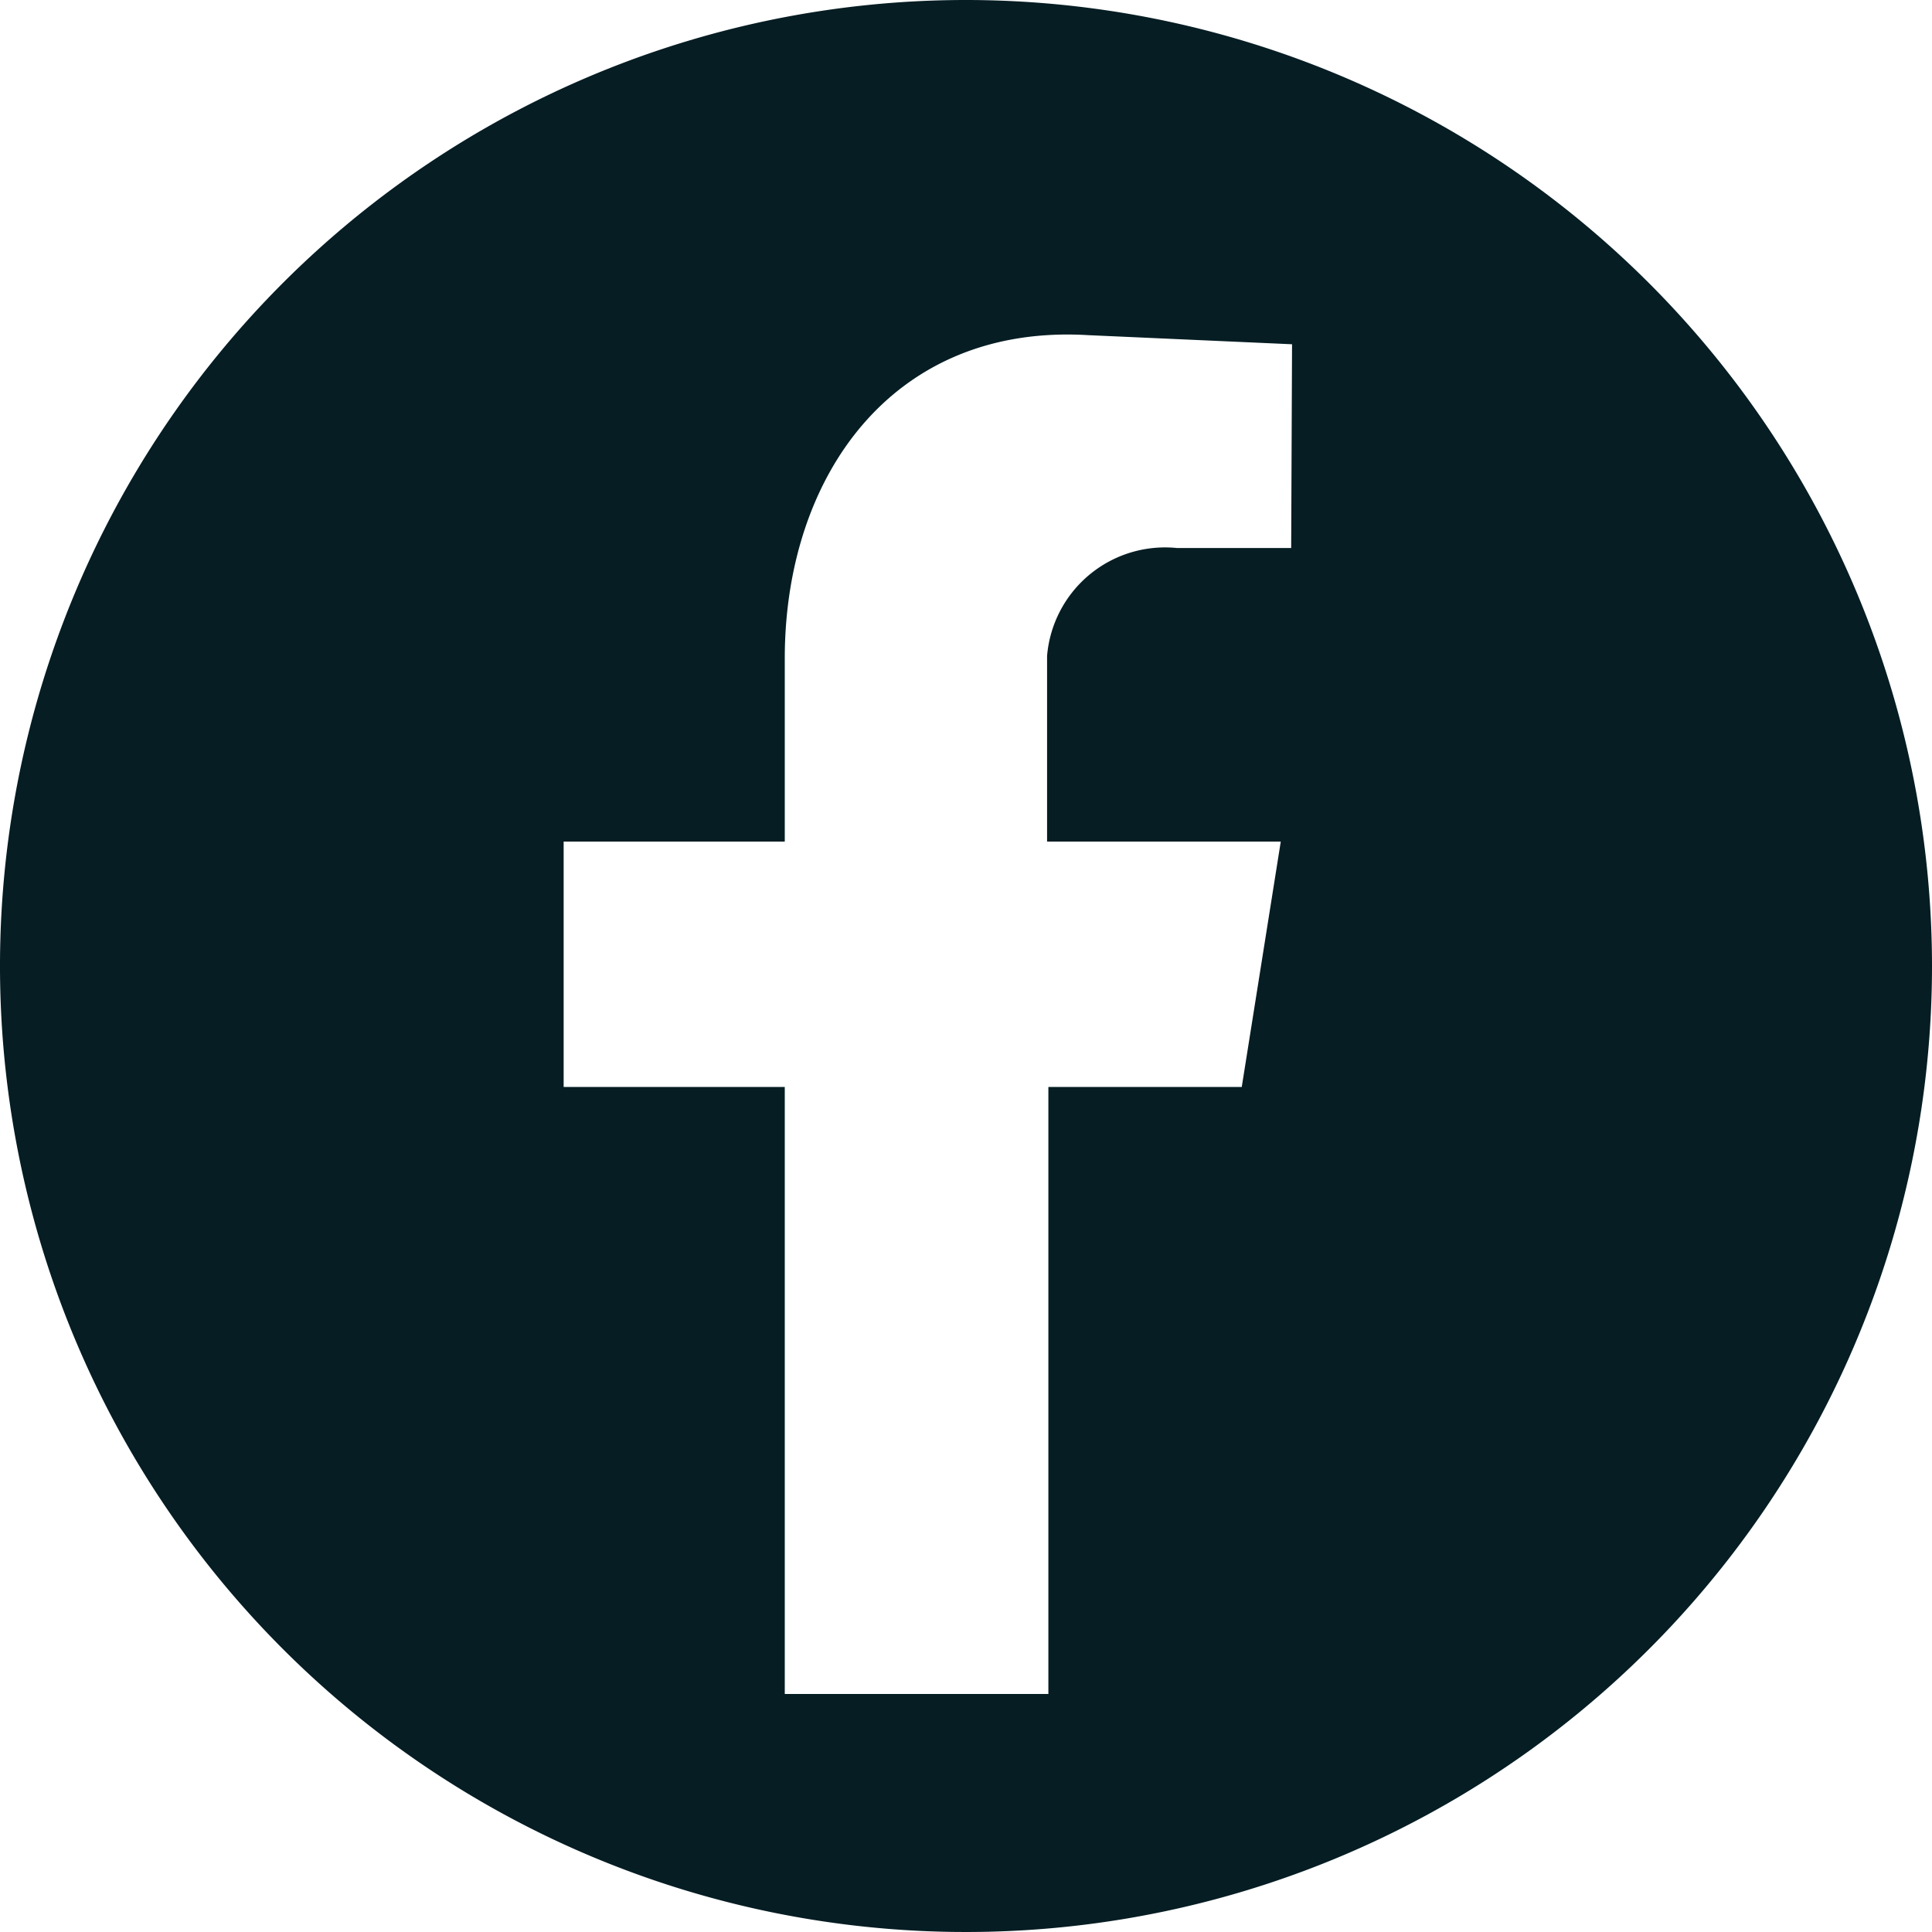
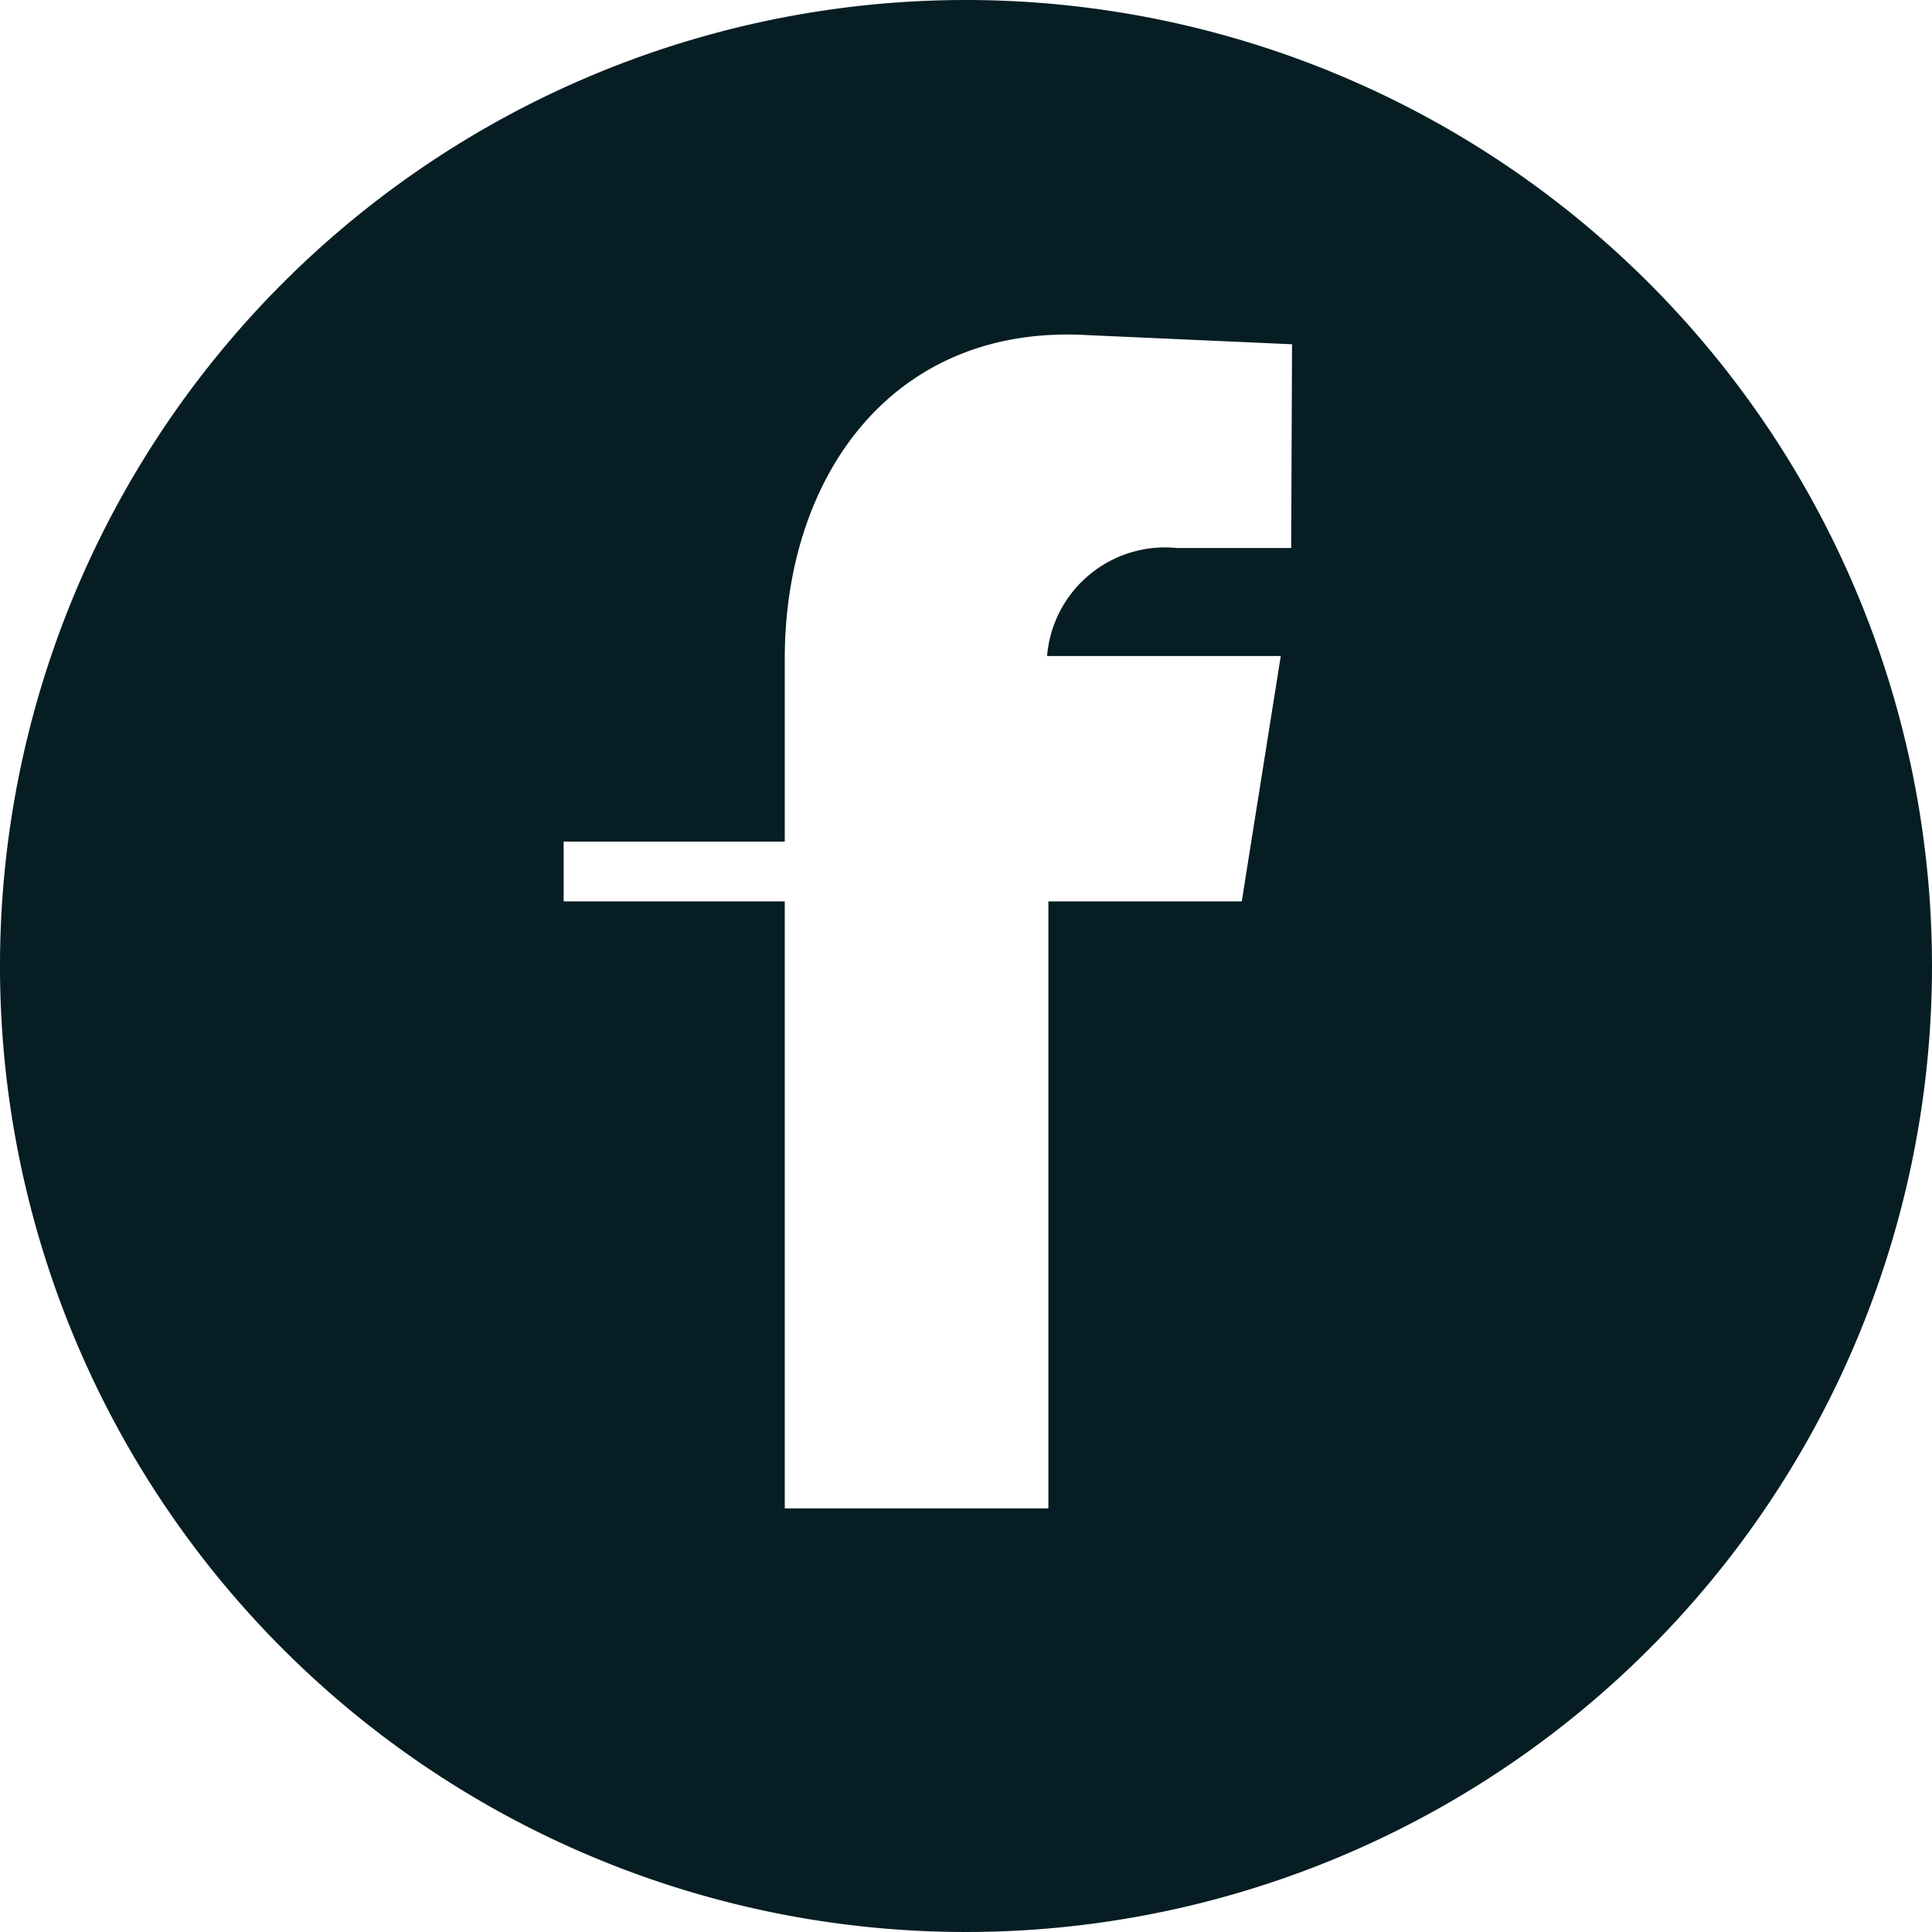
<svg xmlns="http://www.w3.org/2000/svg" viewBox="0 0 44.56 44.56">
  <g id="Layer_2" data-name="Layer 2">
    <g id="Artwork">
-       <path d="M22.28,0A22.28,22.28,0,1,0,44.56,22.28,22.29,22.29,0,0,0,22.28,0Zm7.5,12.64H27.15a2.73,2.73,0,0,0-3,2.49v4.28h5.39l-.9,5.66H24.18v14H18.1v-14H13V19.41H18.1V15.19c0-4.21,2.49-7.73,7-7.46l4.7.21Z" style="fill:#051d23;fill-rule:evenodd" />
+       <path d="M22.28,0A22.28,22.28,0,1,0,44.56,22.28,22.29,22.29,0,0,0,22.28,0Zm7.5,12.64H27.15a2.73,2.73,0,0,0-3,2.49h5.39l-.9,5.66H24.18v14H18.1v-14H13V19.41H18.1V15.19c0-4.21,2.49-7.73,7-7.46l4.7.21Z" style="fill:#051d23;fill-rule:evenodd" />
    </g>
  </g>
</svg>